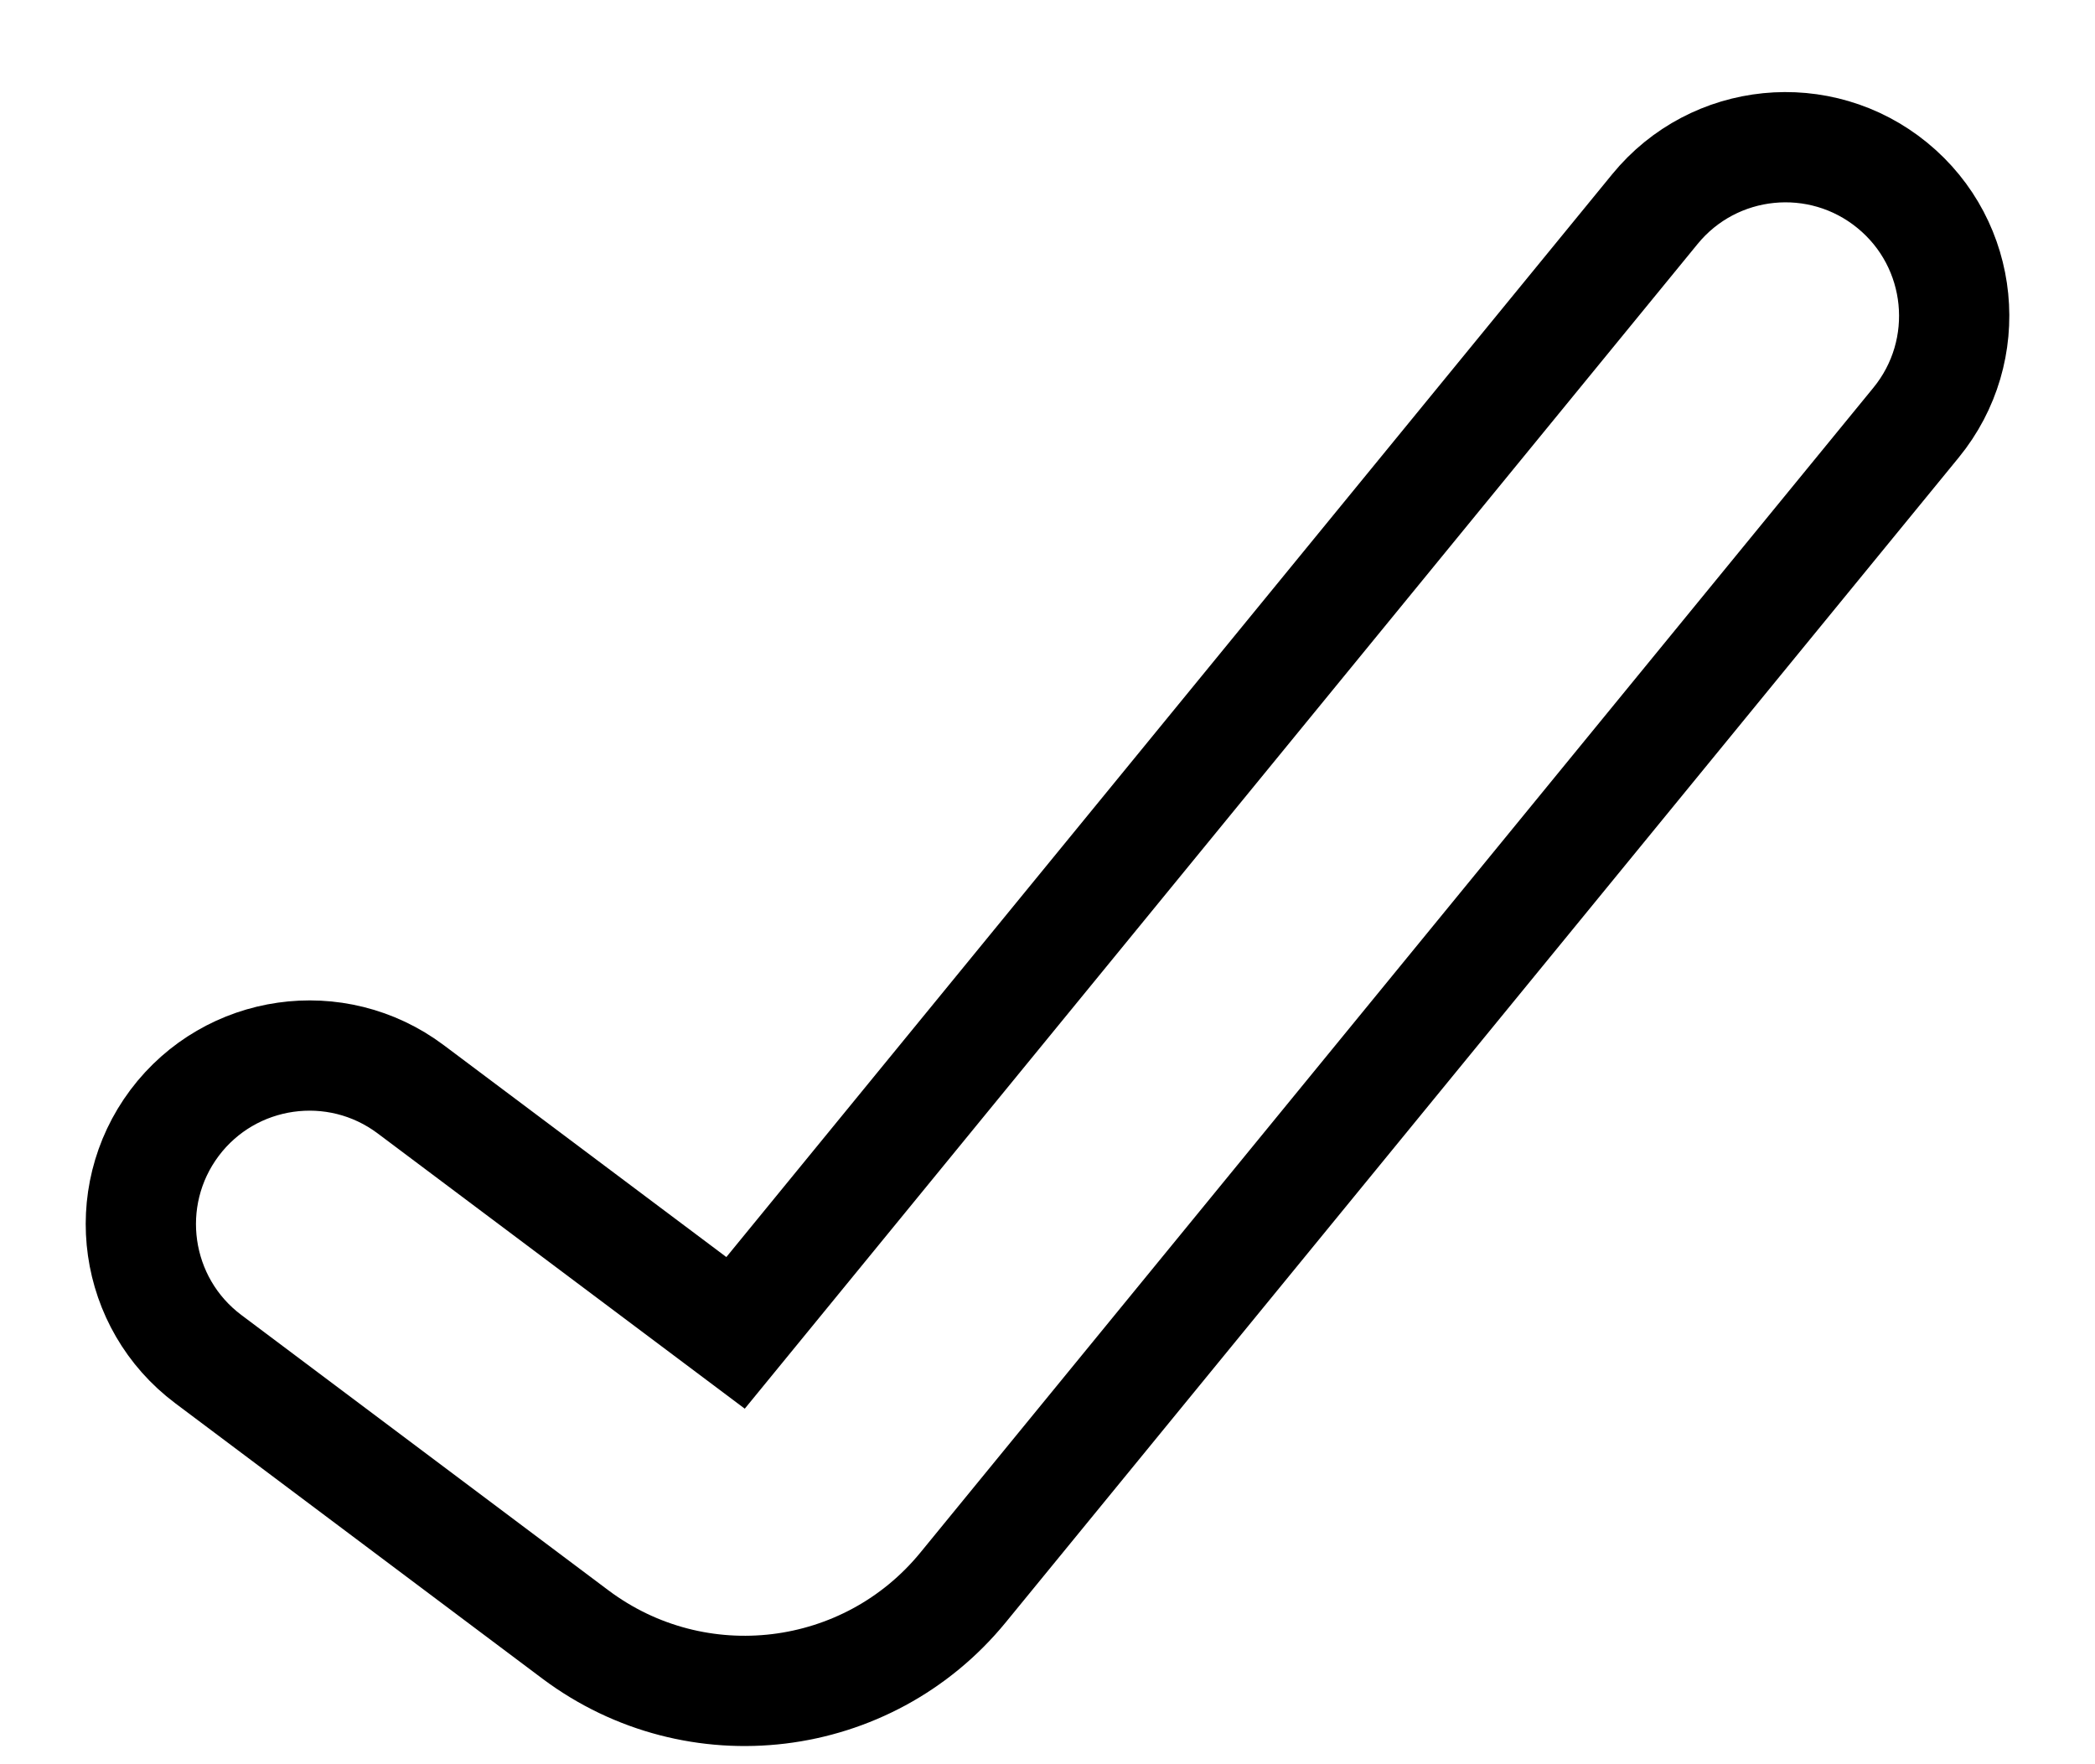
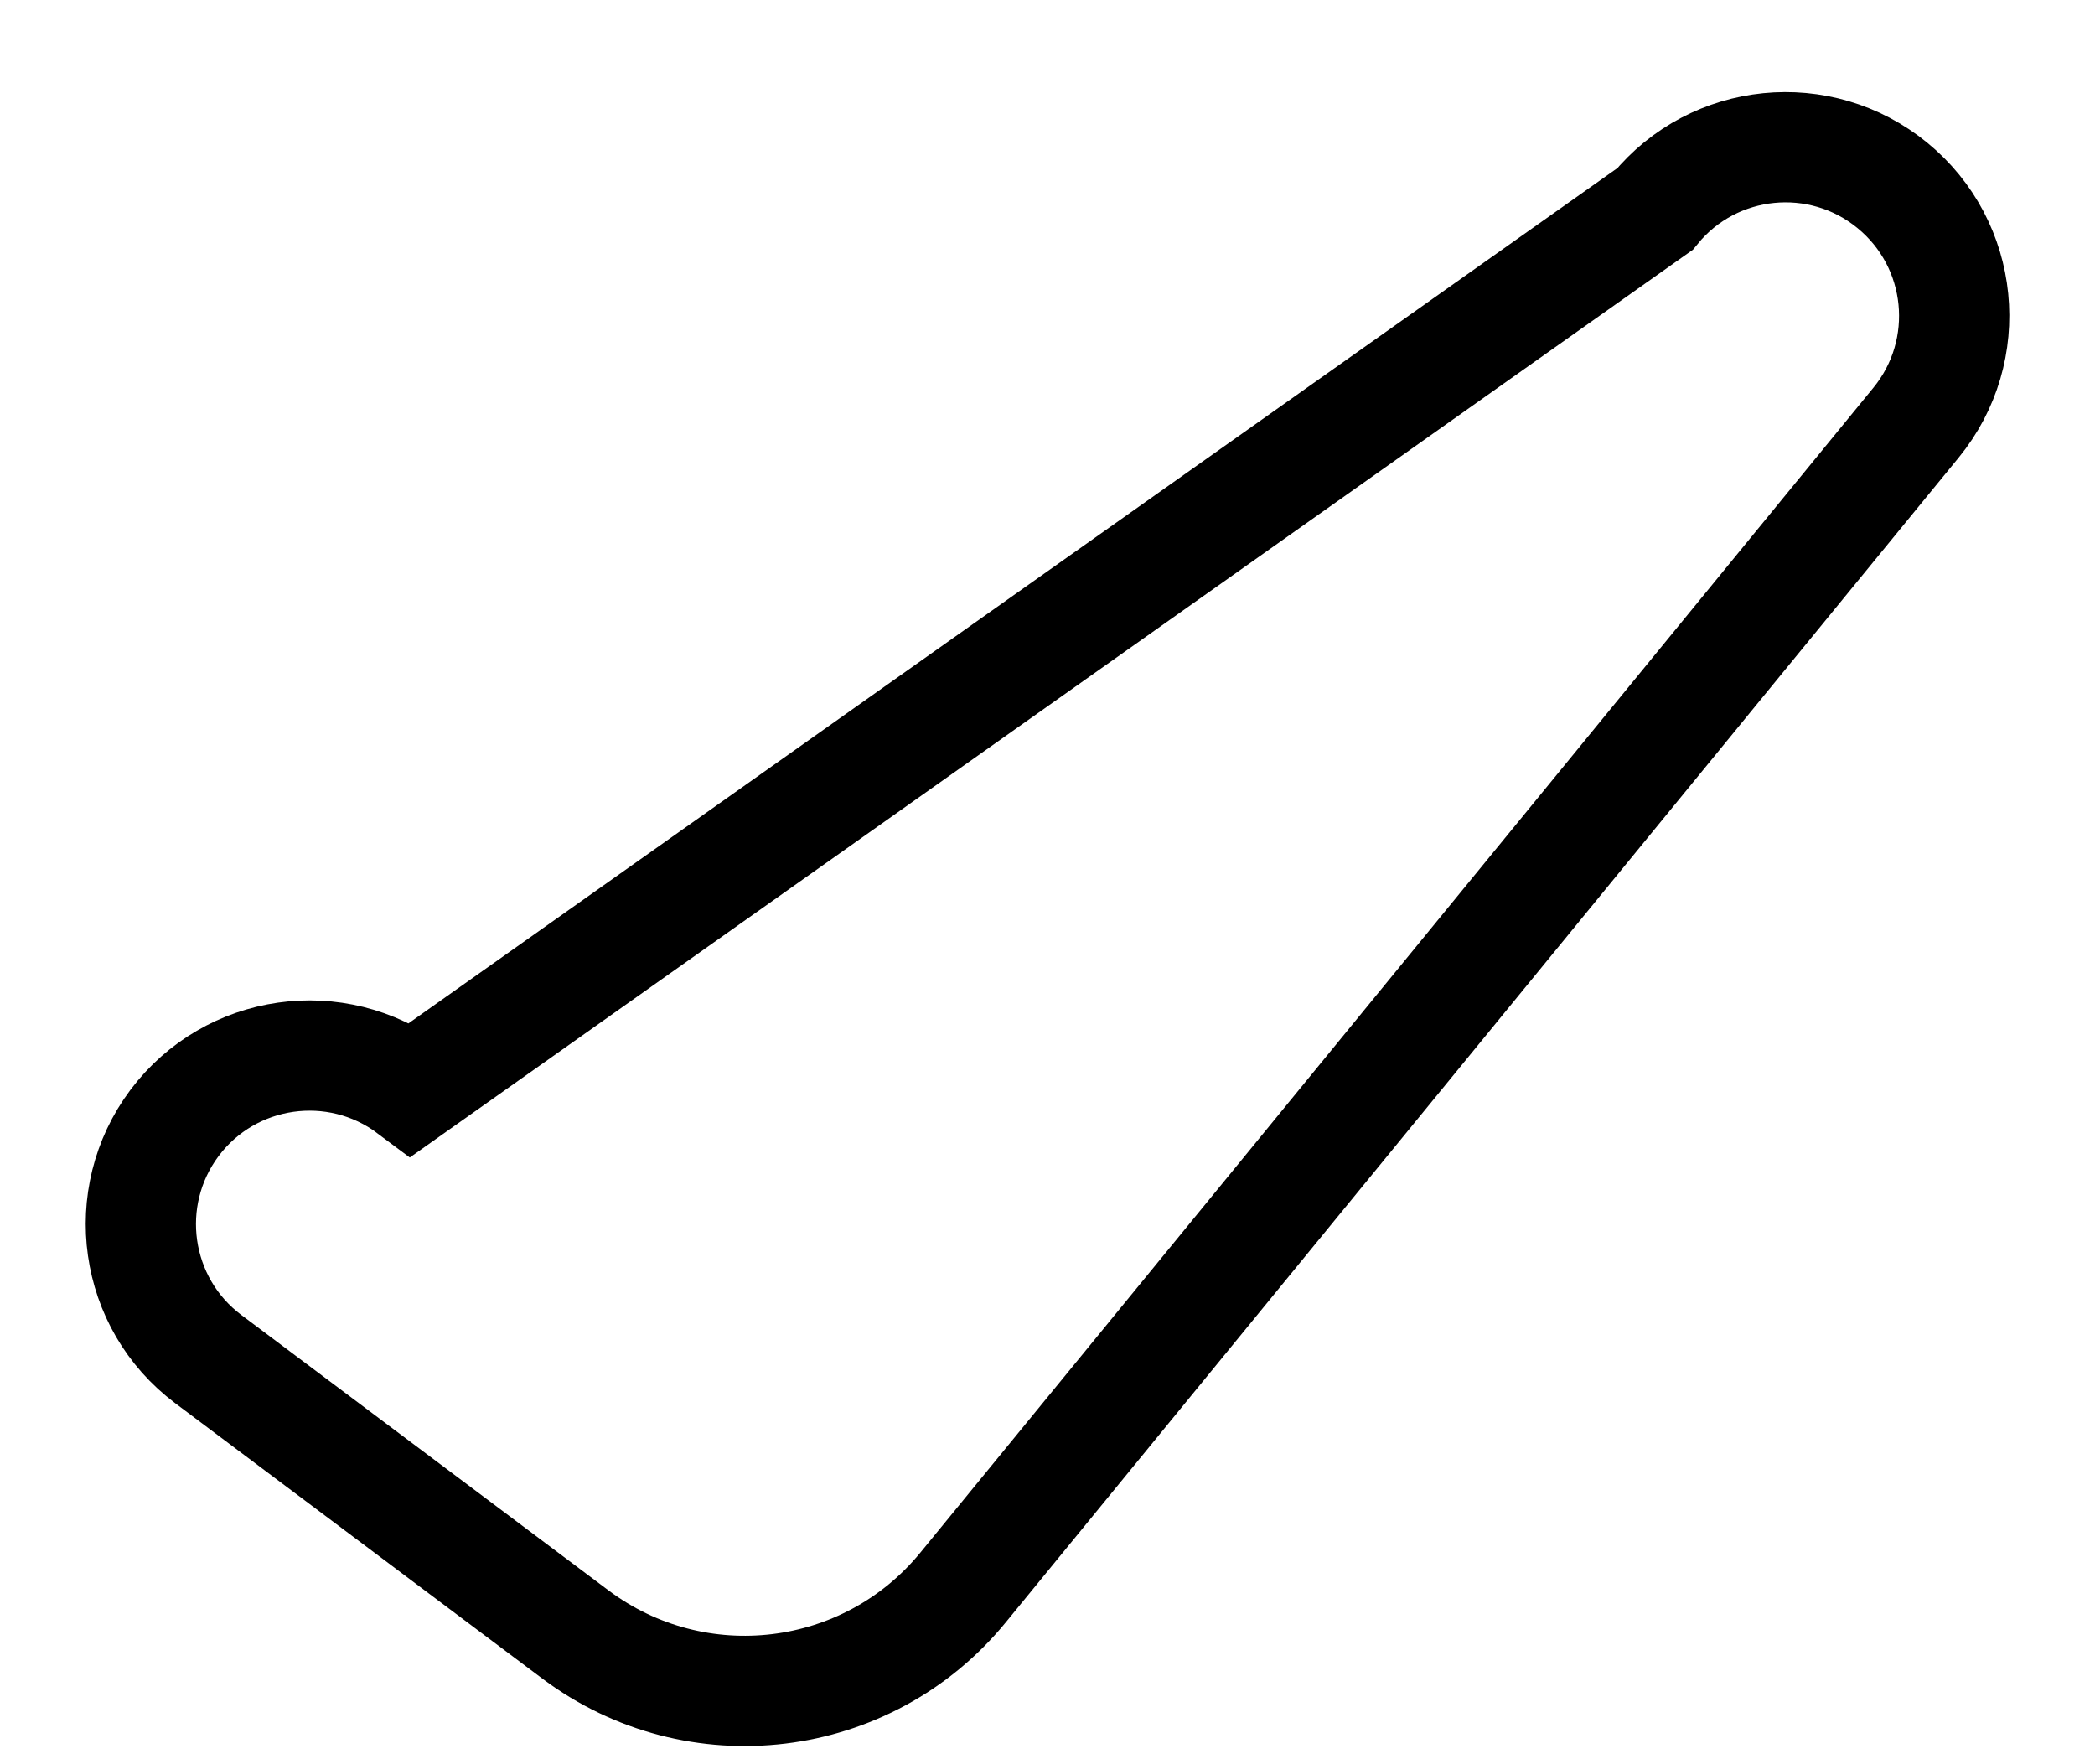
<svg xmlns="http://www.w3.org/2000/svg" width="19" height="16" viewBox="0 0 19 16" fill="none">
-   <path d="M17.377 3.833C17.912 3.179 17.816 2.216 17.162 1.681C16.508 1.146 15.544 1.242 15.009 1.896L6.671 12.088L3.725 9.879C3.049 9.372 2.09 9.509 1.583 10.184C1.077 10.86 1.213 11.819 1.889 12.326L5.218 14.823C6.316 15.646 7.867 15.458 8.735 14.396L17.377 3.833Z" stroke="black" stroke-linecap="round" />
+   <path d="M17.377 3.833C17.912 3.179 17.816 2.216 17.162 1.681C16.508 1.146 15.544 1.242 15.009 1.896L3.725 9.879C3.049 9.372 2.09 9.509 1.583 10.184C1.077 10.86 1.213 11.819 1.889 12.326L5.218 14.823C6.316 15.646 7.867 15.458 8.735 14.396L17.377 3.833Z" stroke="black" stroke-linecap="round" />
</svg>